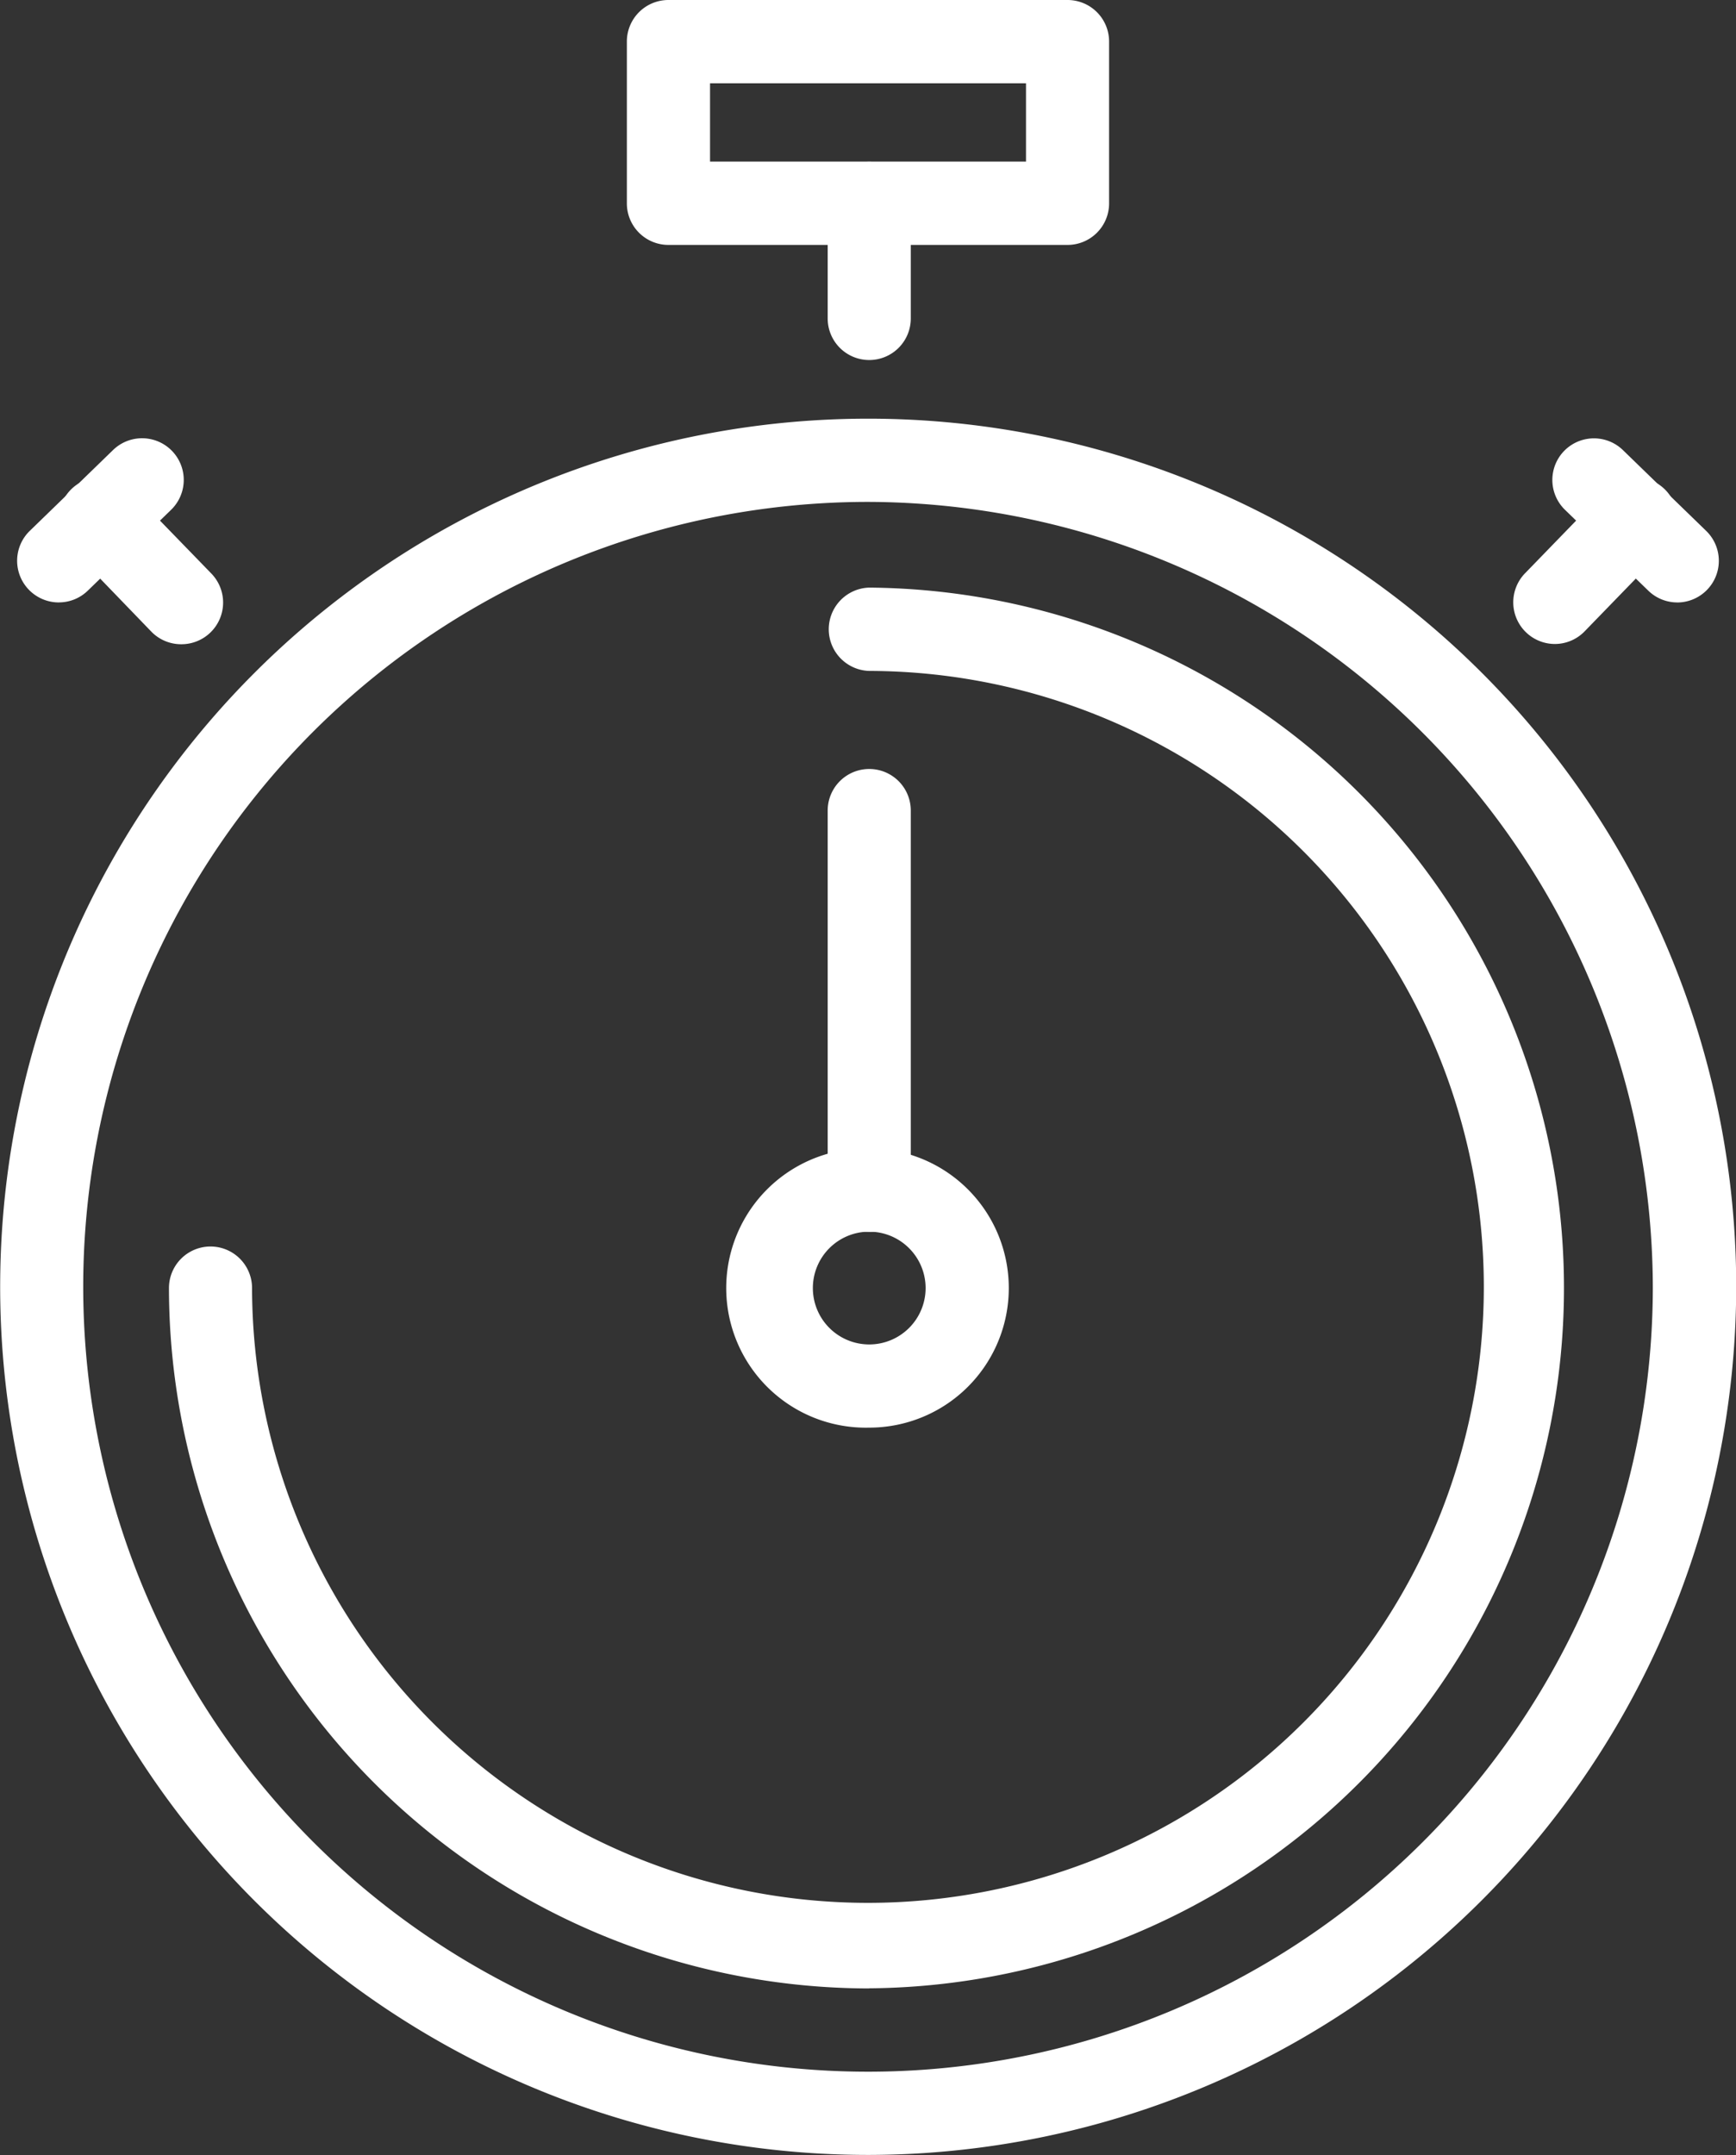
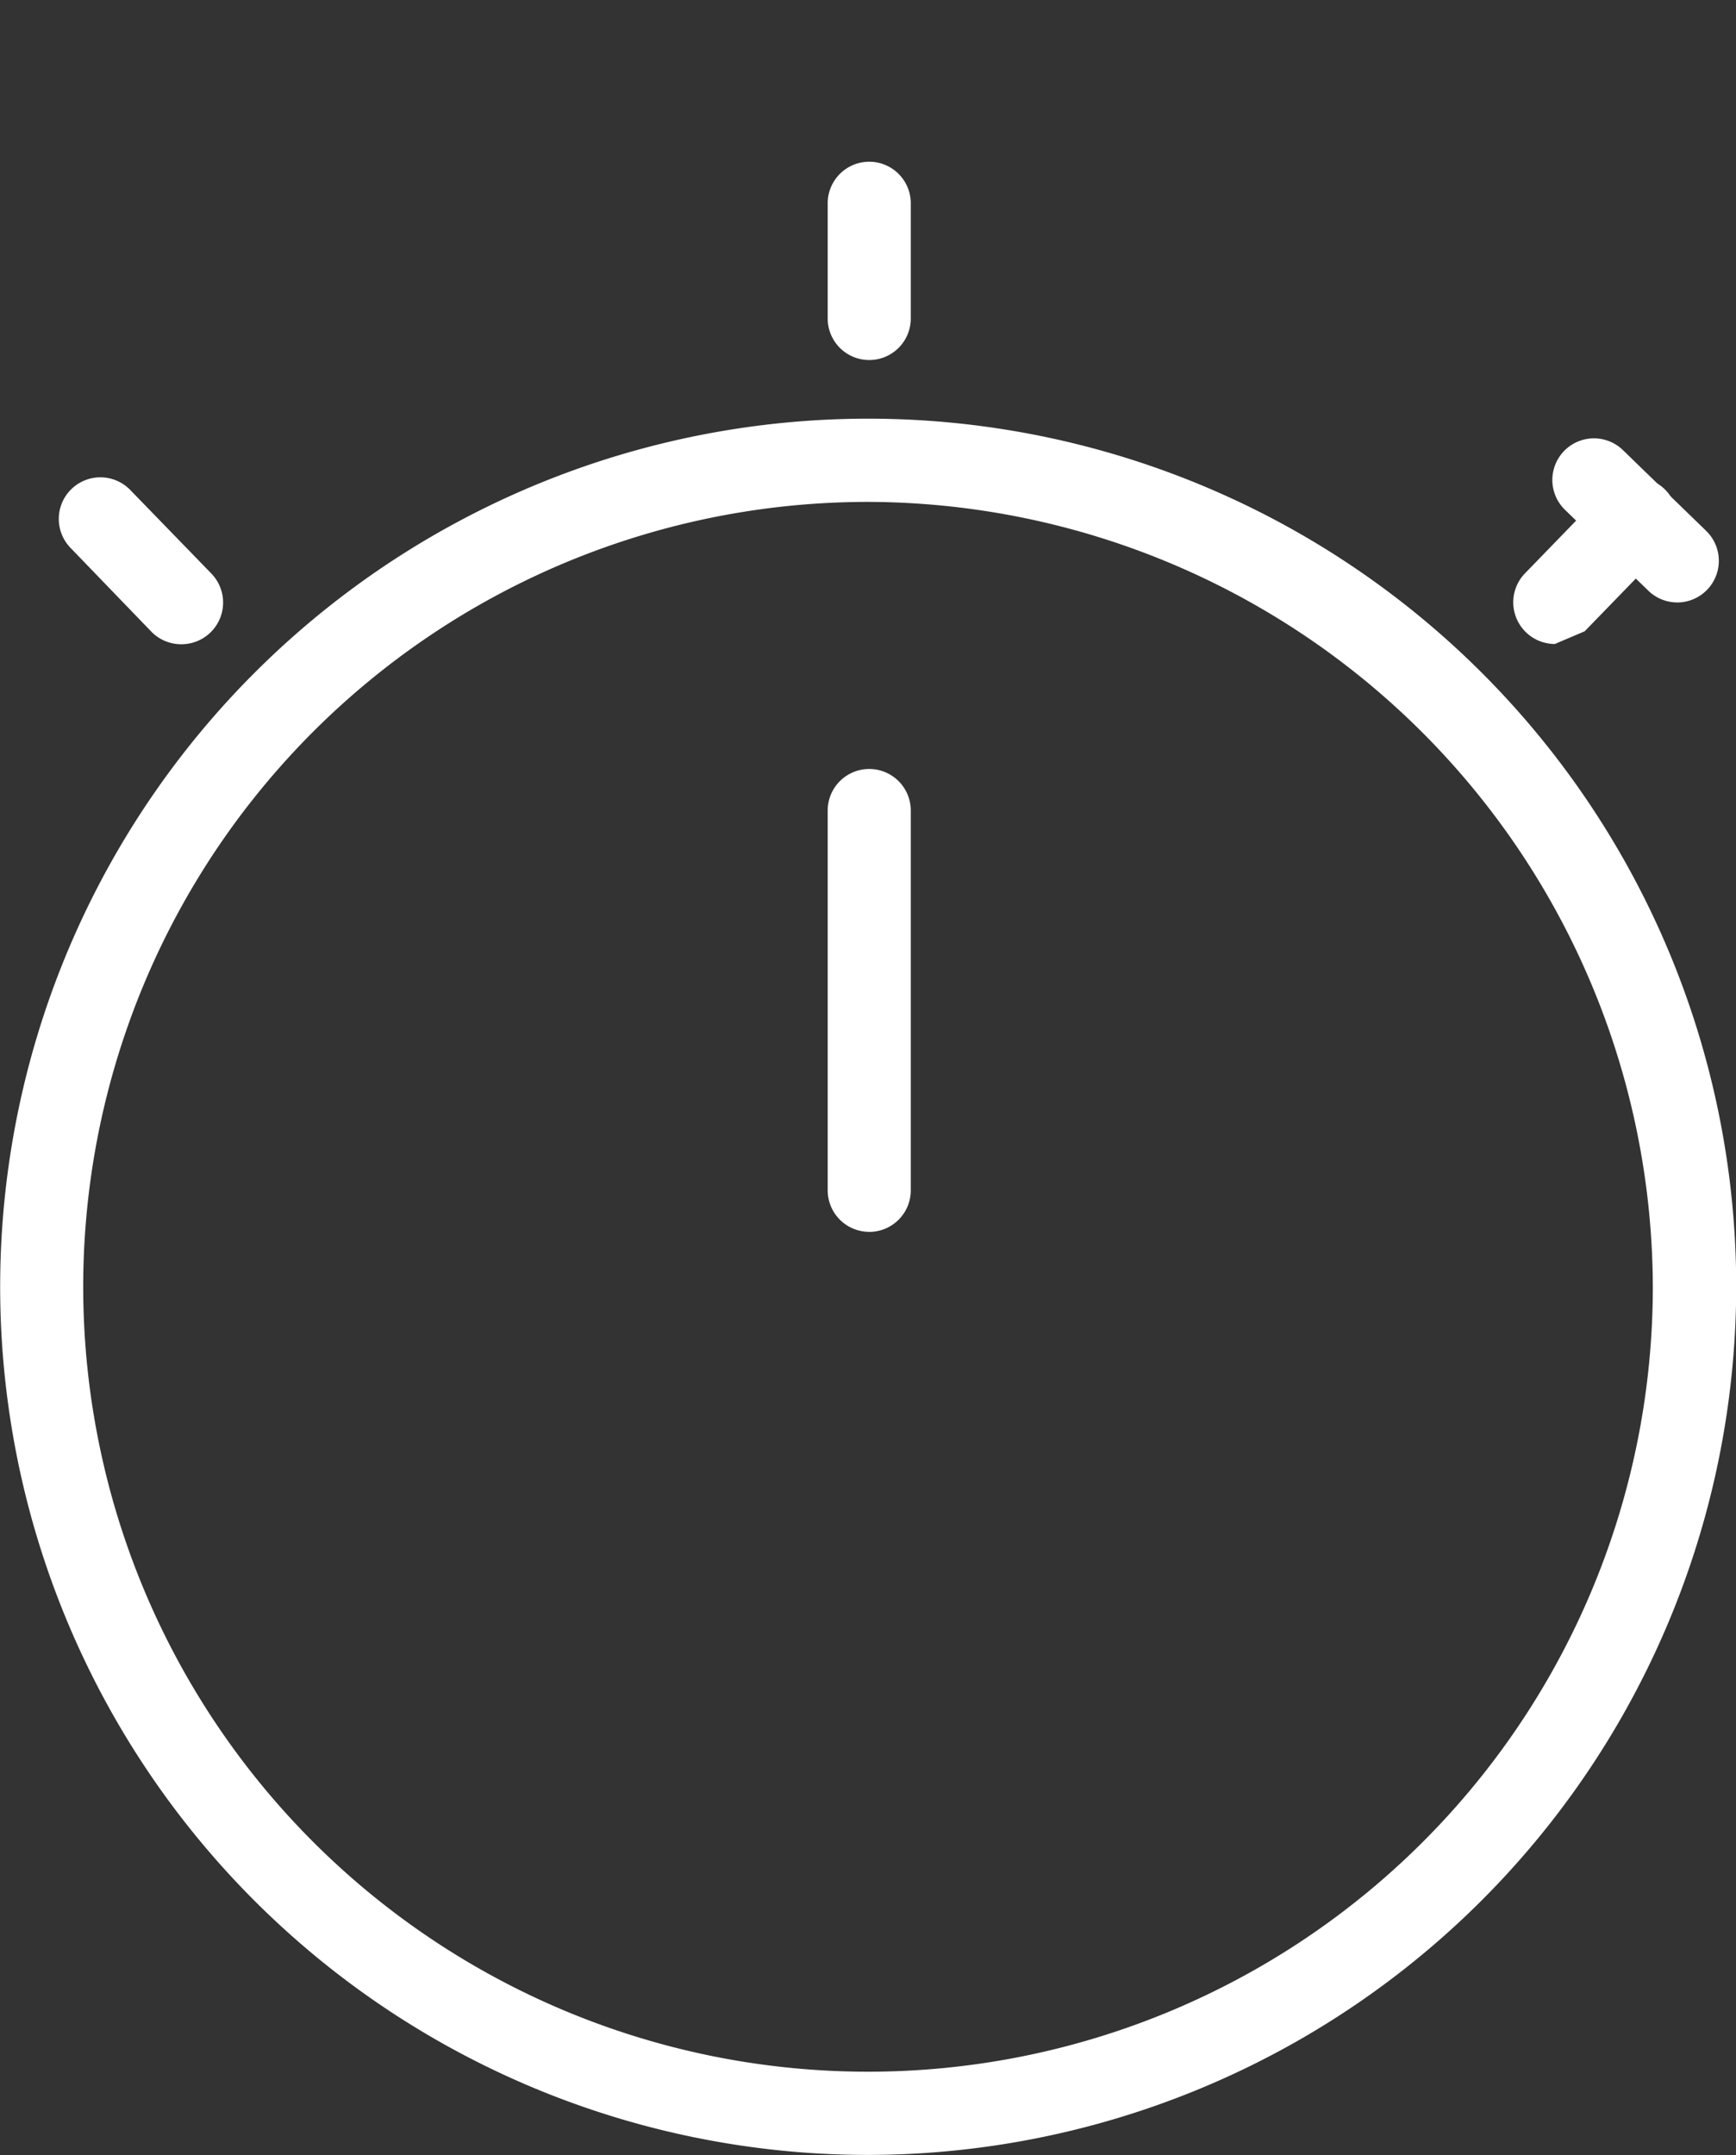
<svg xmlns="http://www.w3.org/2000/svg" width="41.449" height="51.446" viewBox="0 0 41.449 51.446">
  <rect x="0" y="0" width="41.449" height="51.446" fill="#333333" stroke="none" />
  <path d="M20.754,78.739a20.725,20.725,0,1,1,20.7-20.7A20.748,20.748,0,0,1,20.754,78.739Zm0-39.463A18.738,18.738,0,1,0,39.463,58.044,18.79,18.79,0,0,0,20.754,39.276Z" transform="translate(0 -27.294)" fill="#fff" />
-   <path d="M66.355,5.847H56.822a.992.992,0,0,1-.992-.995V.995A.992.992,0,0,1,56.822,0h9.53a.992.992,0,0,1,.992.995V4.852a.992.992,0,0,1-.992.995ZM57.816,3.858H65.36V1.989H57.816V3.86Z" transform="translate(-40.863)" fill="#fff" />
  <path d="M74.712,19.127a.992.992,0,0,1-.992-.995V15.385a.992.992,0,1,1,1.984,0v2.748A.992.992,0,0,1,74.712,19.127Z" transform="translate(-53.958 -10.532)" fill="#fff" />
-   <path d="M68.168,108.944a3.333,3.333,0,1,1,0-6.664,3.332,3.332,0,1,1,0,6.664Zm0-4.678a1.346,1.346,0,1,0,1.346,1.346A1.347,1.347,0,0,0,68.168,104.266Z" transform="translate(-47.414 -74.862)" fill="#fff" />
  <path d="M74.712,79.523a.992.992,0,0,1-.992-.995V69.465a.992.992,0,1,1,1.984,0v9.064a.992.992,0,0,1-.992.995Z" transform="translate(-53.958 -50.115)" fill="#fff" />
-   <path d="M31.77,85.772a16.739,16.739,0,0,1-16.72-16.72.992.992,0,1,1,1.984,0A14.705,14.705,0,1,0,31.767,54.319a.995.995,0,0,1,0-1.989,16.72,16.72,0,0,1,0,33.439Z" transform="translate(-11.016 -38.302)" fill="#fff" />
  <path d="M8.156,46.5a.991.991,0,0,1-.713-.3L5.513,44.2a.993.993,0,1,1,1.426-1.383l1.93,1.989A.995.995,0,0,1,8.156,46.5Z" transform="translate(-3.829 -31.12)" fill="#fff" />
-   <path d="M2.516,42.948a.995.995,0,0,1-.692-1.708l1.989-1.93A.993.993,0,1,1,5.2,40.736l-1.989,1.93a.989.989,0,0,1-.692.281Z" transform="translate(-1.114 -28.566)" fill="#fff" />
-   <path d="M135.769,46.5a.995.995,0,0,1-.713-1.686l1.93-1.989a.993.993,0,1,1,1.426,1.383l-1.93,1.989A.991.991,0,0,1,135.769,46.5Z" transform="translate(-98.646 -31.126)" fill="#fff" />
+   <path d="M135.769,46.5a.995.995,0,0,1-.713-1.686l1.93-1.989a.993.993,0,1,1,1.426,1.383l-1.93,1.989Z" transform="translate(-98.646 -31.126)" fill="#fff" />
  <path d="M141.248,42.951a.989.989,0,0,1-.692-.281l-1.989-1.93a.993.993,0,1,1,1.383-1.426l1.989,1.93a.995.995,0,0,1-.692,1.708Z" transform="translate(-101.201 -28.569)" fill="#fff" />
</svg>